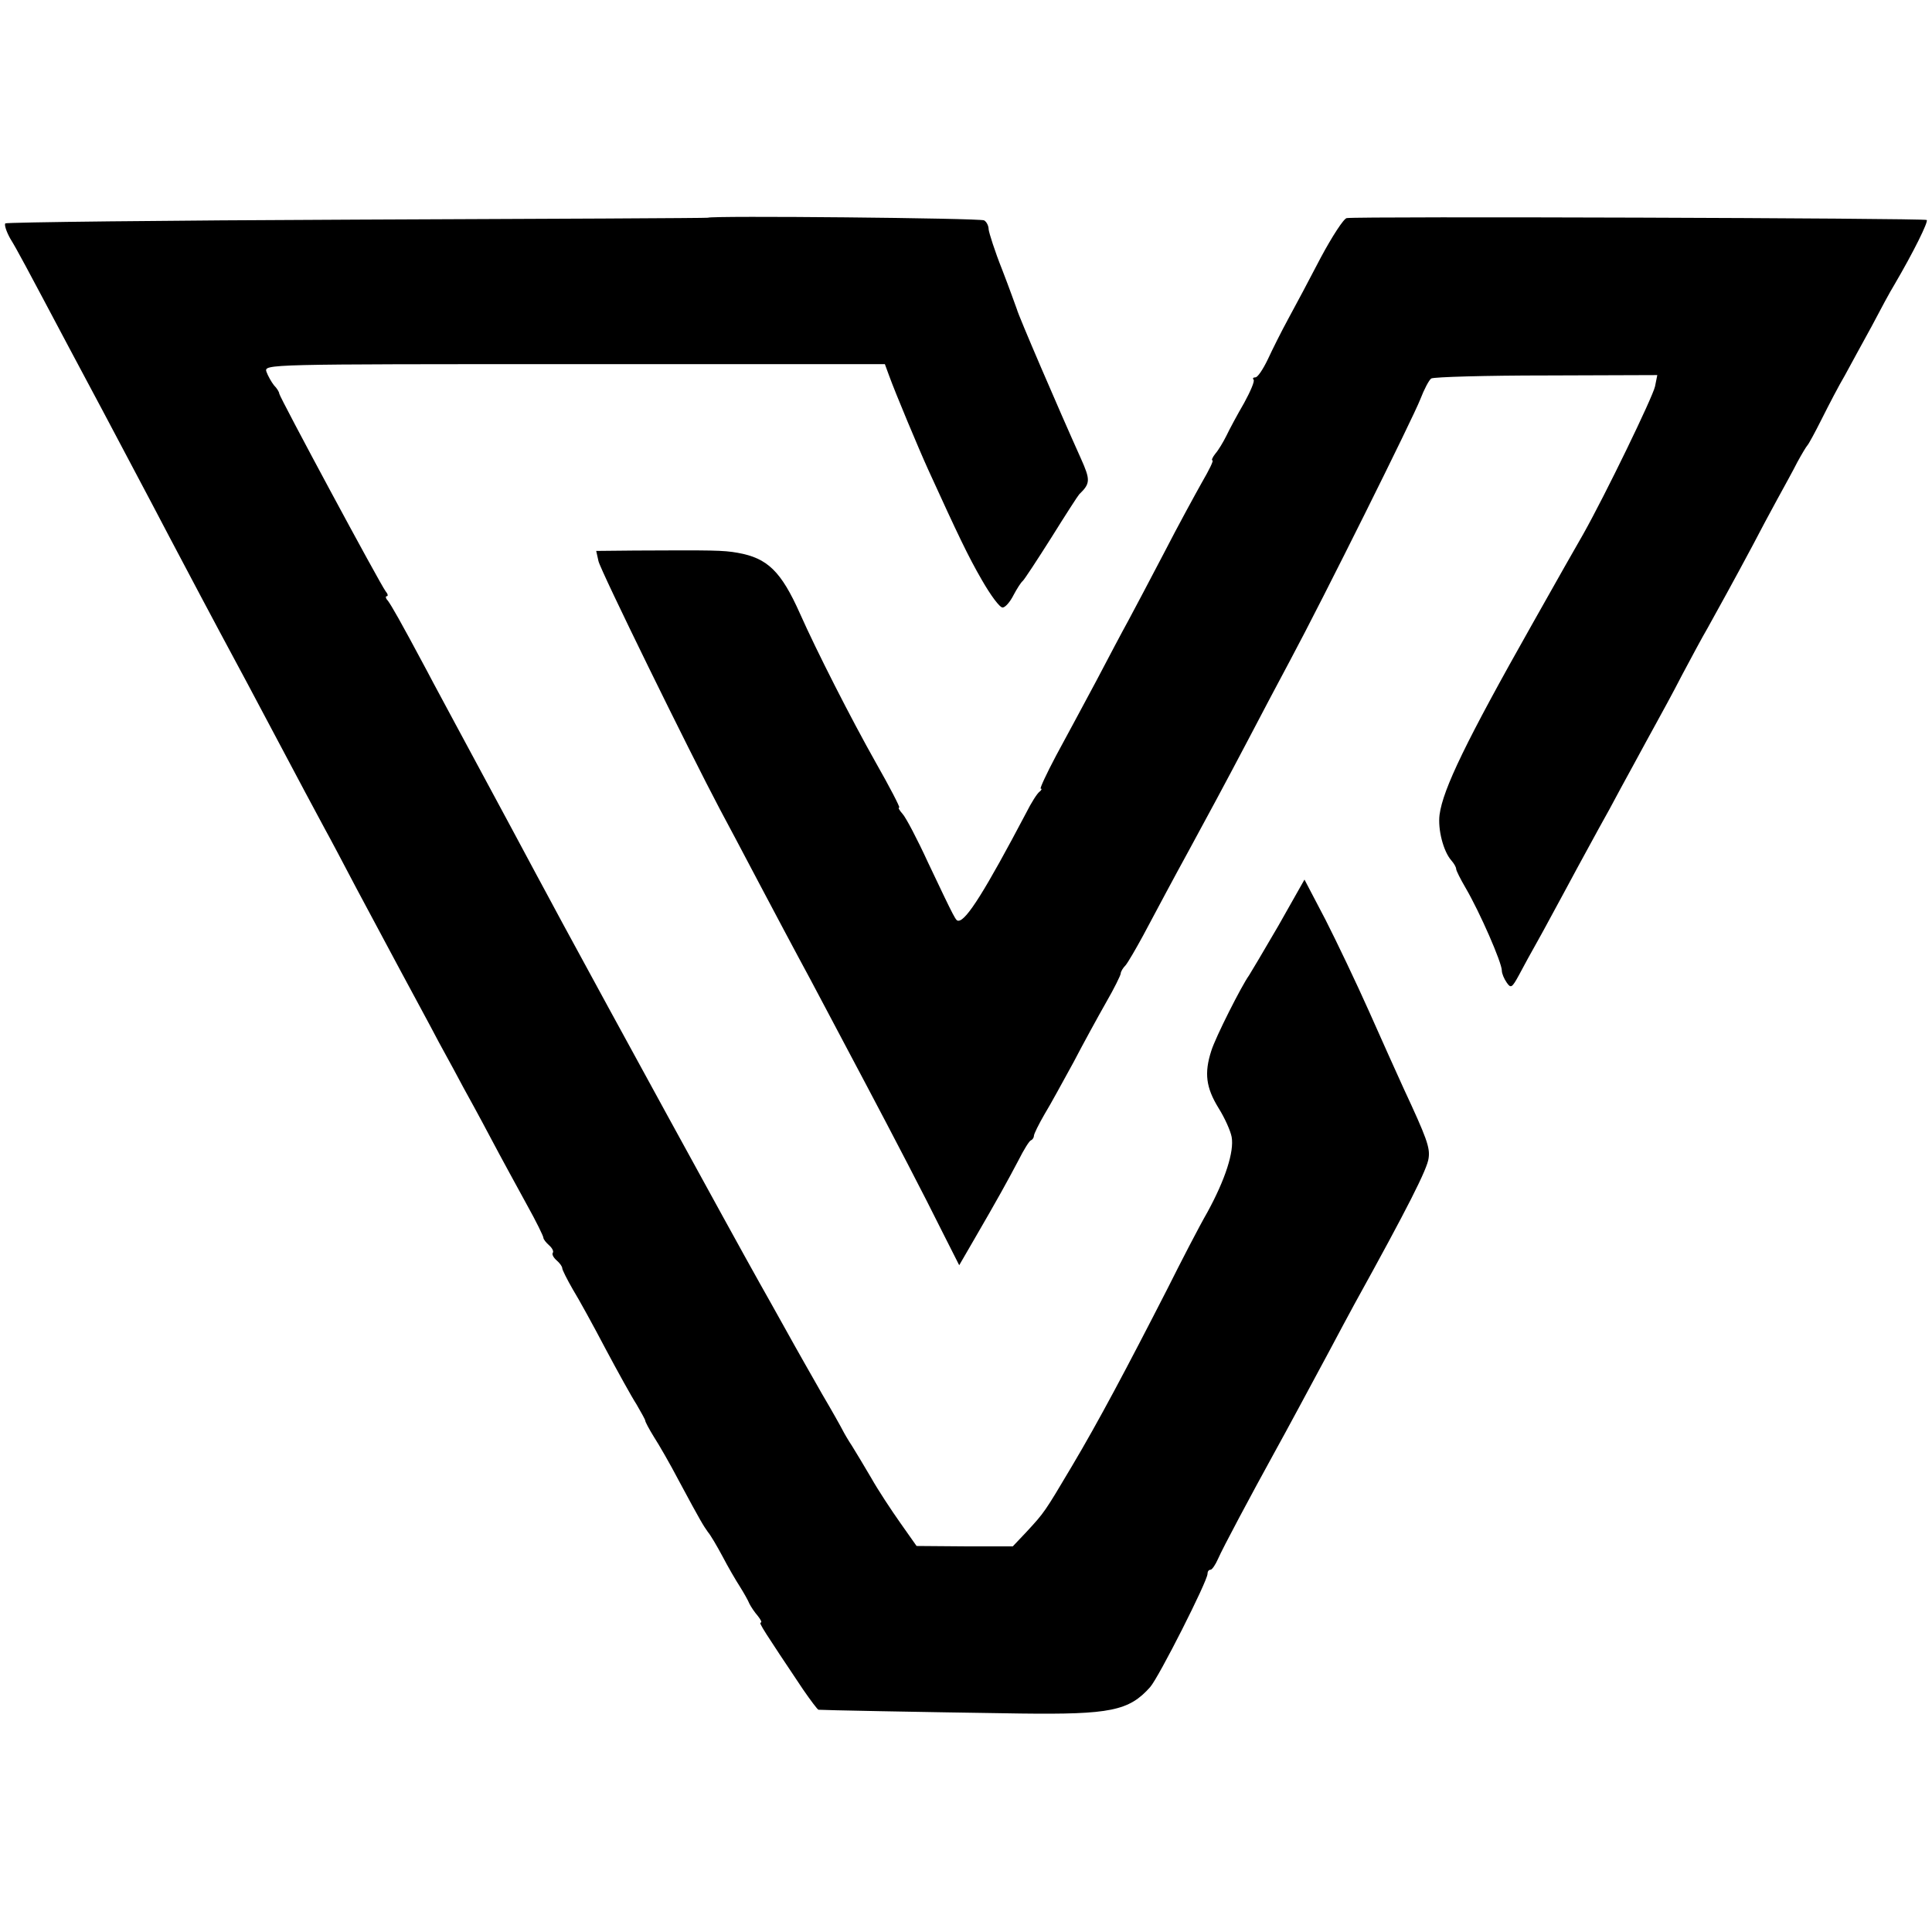
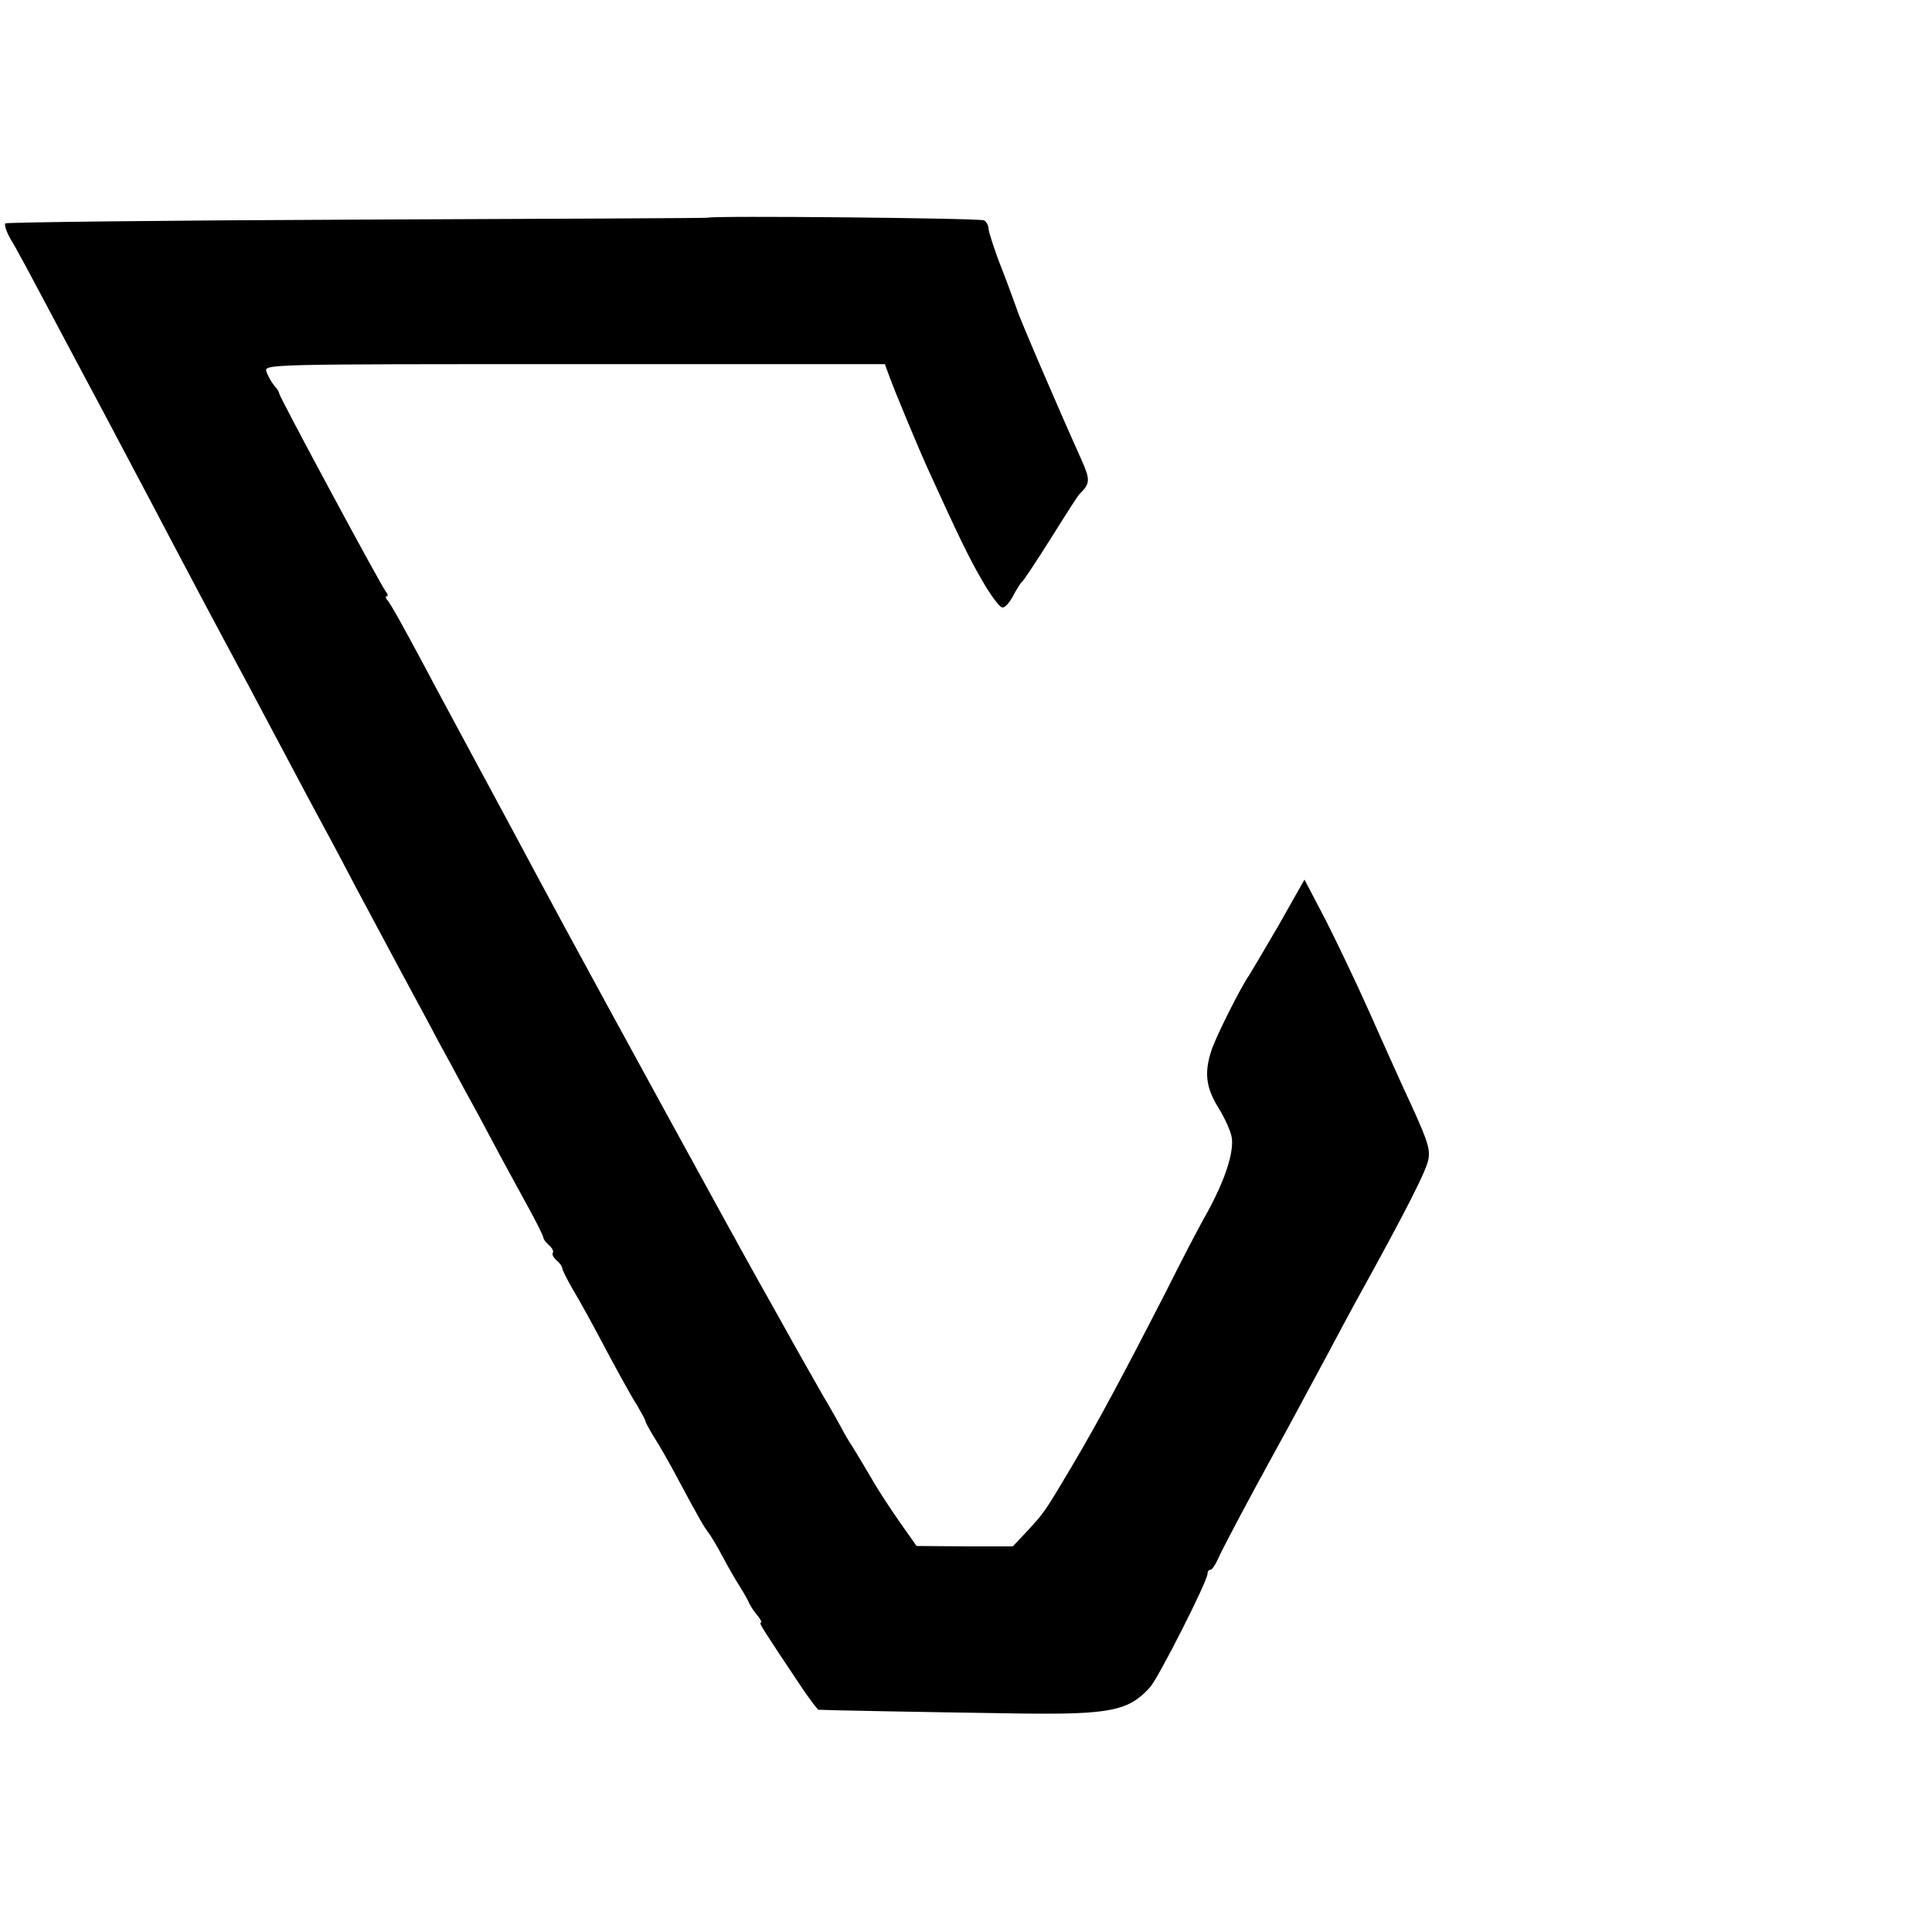
<svg xmlns="http://www.w3.org/2000/svg" version="1.0" width="512pt" height="512pt" viewBox="0 0 512 512" preserveAspectRatio="xMidYMid meet">
  <g transform="translate(0,512) scale(0.1,-0.1)" fill="#000000" stroke="none">
    <path d="M1876 4543 c-1 -1 -418 -3 -928 -5 -510 -2 -930 -7 -934 -10 -3 -4 3 -22 13 -40 19 -31 37 -65 158 -293 26 -49 66 -124 88 -165 51 -97 118 -222 177 -335 26 -49 63 -119 82 -155 19 -36 74 -139 123 -230 165 -311 178 -335 205 -385 15 -27 53 -99 85 -160 32 -60 84 -157 115 -215 31 -58 78 -144 103 -192 26 -47 55 -101 65 -120 10 -18 43 -78 72 -133 29 -55 73 -135 97 -179 24 -43 43 -82 43 -86 0 -4 7 -13 15 -20 8 -7 13 -16 10 -20 -3 -4 2 -13 10 -20 8 -7 15 -16 15 -21 0 -4 13 -30 28 -56 16 -26 55 -97 87 -158 32 -60 69 -127 82 -147 12 -21 23 -40 23 -43 0 -3 10 -22 23 -43 13 -20 43 -72 66 -116 59 -110 65 -119 77 -136 7 -8 24 -37 39 -65 14 -27 35 -63 46 -80 10 -16 22 -37 25 -45 4 -8 14 -23 22 -32 8 -10 12 -18 8 -18 -6 0 9 -23 112 -177 20 -29 38 -53 41 -54 7 -1 259 -6 536 -10 237 -3 287 7 343 70 23 26 152 281 152 300 0 6 3 11 8 11 4 0 13 13 20 29 12 28 89 172 149 281 36 65 90 166 146 270 22 41 52 98 67 125 141 255 193 358 196 386 4 28 -5 53 -66 184 -18 39 -59 131 -92 205 -33 74 -85 183 -115 242 l-56 107 -69 -122 c-39 -67 -74 -126 -78 -132 -19 -26 -89 -164 -100 -200 -19 -59 -14 -97 19 -151 17 -27 32 -61 35 -77 7 -39 -17 -113 -64 -199 -23 -40 -70 -131 -106 -203 -109 -213 -184 -354 -253 -470 -73 -123 -73 -123 -121 -175 l-36 -38 -127 0 -128 1 -43 61 c-24 34 -59 87 -77 119 -19 32 -42 71 -51 85 -10 15 -21 34 -25 42 -4 8 -28 51 -54 95 -25 44 -69 121 -96 170 -28 50 -59 106 -70 125 -78 139 -399 726 -523 955 -24 44 -55 103 -70 130 -15 28 -45 84 -67 125 -56 104 -107 199 -147 273 -18 34 -53 98 -76 142 -71 133 -92 169 -102 183 -6 6 -7 12 -3 12 4 0 3 6 -3 13 -13 16 -282 516 -282 524 0 4 -6 14 -14 22 -7 9 -16 25 -20 36 -6 20 -1 20 817 20 l822 0 11 -30 c17 -47 79 -195 104 -250 79 -173 105 -228 142 -292 23 -40 47 -73 55 -73 7 0 20 15 29 33 9 17 20 34 24 37 4 3 38 55 76 115 38 61 71 112 74 115 30 29 30 38 4 96 -59 131 -166 380 -169 394 -3 8 -20 56 -39 105 -20 50 -35 98 -36 107 0 9 -5 20 -12 24 -10 6 -726 13 -732 7z" />
-     <path d="M3569 4542 c-8 -1 -39 -49 -69 -105 -29 -56 -68 -129 -86 -162 -18 -33 -42 -81 -54 -107 -13 -27 -27 -48 -33 -48 -6 0 -8 -3 -5 -6 4 -3 -8 -31 -25 -62 -18 -31 -39 -70 -47 -87 -8 -16 -21 -38 -29 -47 -8 -10 -11 -18 -8 -18 4 0 -9 -26 -27 -57 -18 -32 -64 -116 -101 -188 -37 -71 -80 -152 -95 -180 -15 -27 -53 -99 -85 -160 -32 -60 -80 -149 -106 -197 -26 -49 -44 -88 -41 -88 4 0 2 -4 -3 -8 -6 -4 -22 -29 -36 -57 -107 -203 -158 -285 -179 -285 -7 0 -7 -1 -81 155 -28 61 -58 118 -67 128 -8 9 -13 17 -9 17 3 0 -25 54 -62 119 -66 117 -157 296 -201 395 -50 112 -86 147 -165 161 -39 7 -68 7 -273 6 l-102 -1 6 -27 c5 -24 242 -507 322 -658 15 -28 63 -118 106 -200 44 -83 89 -168 101 -190 12 -22 48 -89 80 -150 32 -60 76 -144 98 -185 71 -134 159 -303 204 -394 l45 -89 40 69 c61 105 88 154 117 209 14 28 29 52 33 53 5 2 8 8 8 12 0 5 13 31 28 57 16 26 50 89 77 138 26 50 65 121 86 158 22 38 39 73 39 77 0 5 6 15 13 22 6 7 27 43 46 78 40 75 82 154 121 225 49 90 97 179 158 295 33 63 83 158 111 210 89 166 326 643 345 692 10 26 23 51 29 55 7 4 144 8 305 8 l294 1 -6 -30 c-6 -28 -131 -286 -190 -391 -13 -22 -74 -130 -136 -240 -174 -308 -236 -436 -245 -504 -5 -39 10 -97 31 -121 7 -8 13 -18 13 -23 0 -4 11 -26 25 -50 38 -65 96 -198 96 -219 0 -8 6 -22 13 -32 11 -16 14 -14 33 21 11 21 34 63 51 93 17 30 47 87 68 125 21 39 50 93 65 120 15 28 40 73 55 100 15 28 44 82 65 120 21 39 48 88 60 110 12 22 43 78 67 125 25 47 55 103 68 125 25 45 72 130 120 220 17 33 46 87 64 120 18 33 43 78 54 100 12 22 24 42 27 45 3 3 20 34 38 70 18 36 45 88 61 115 15 28 47 86 71 130 23 44 50 94 60 110 51 87 91 168 86 172 -5 5 -1511 10 -1537 5z" />
  </g>
</svg>